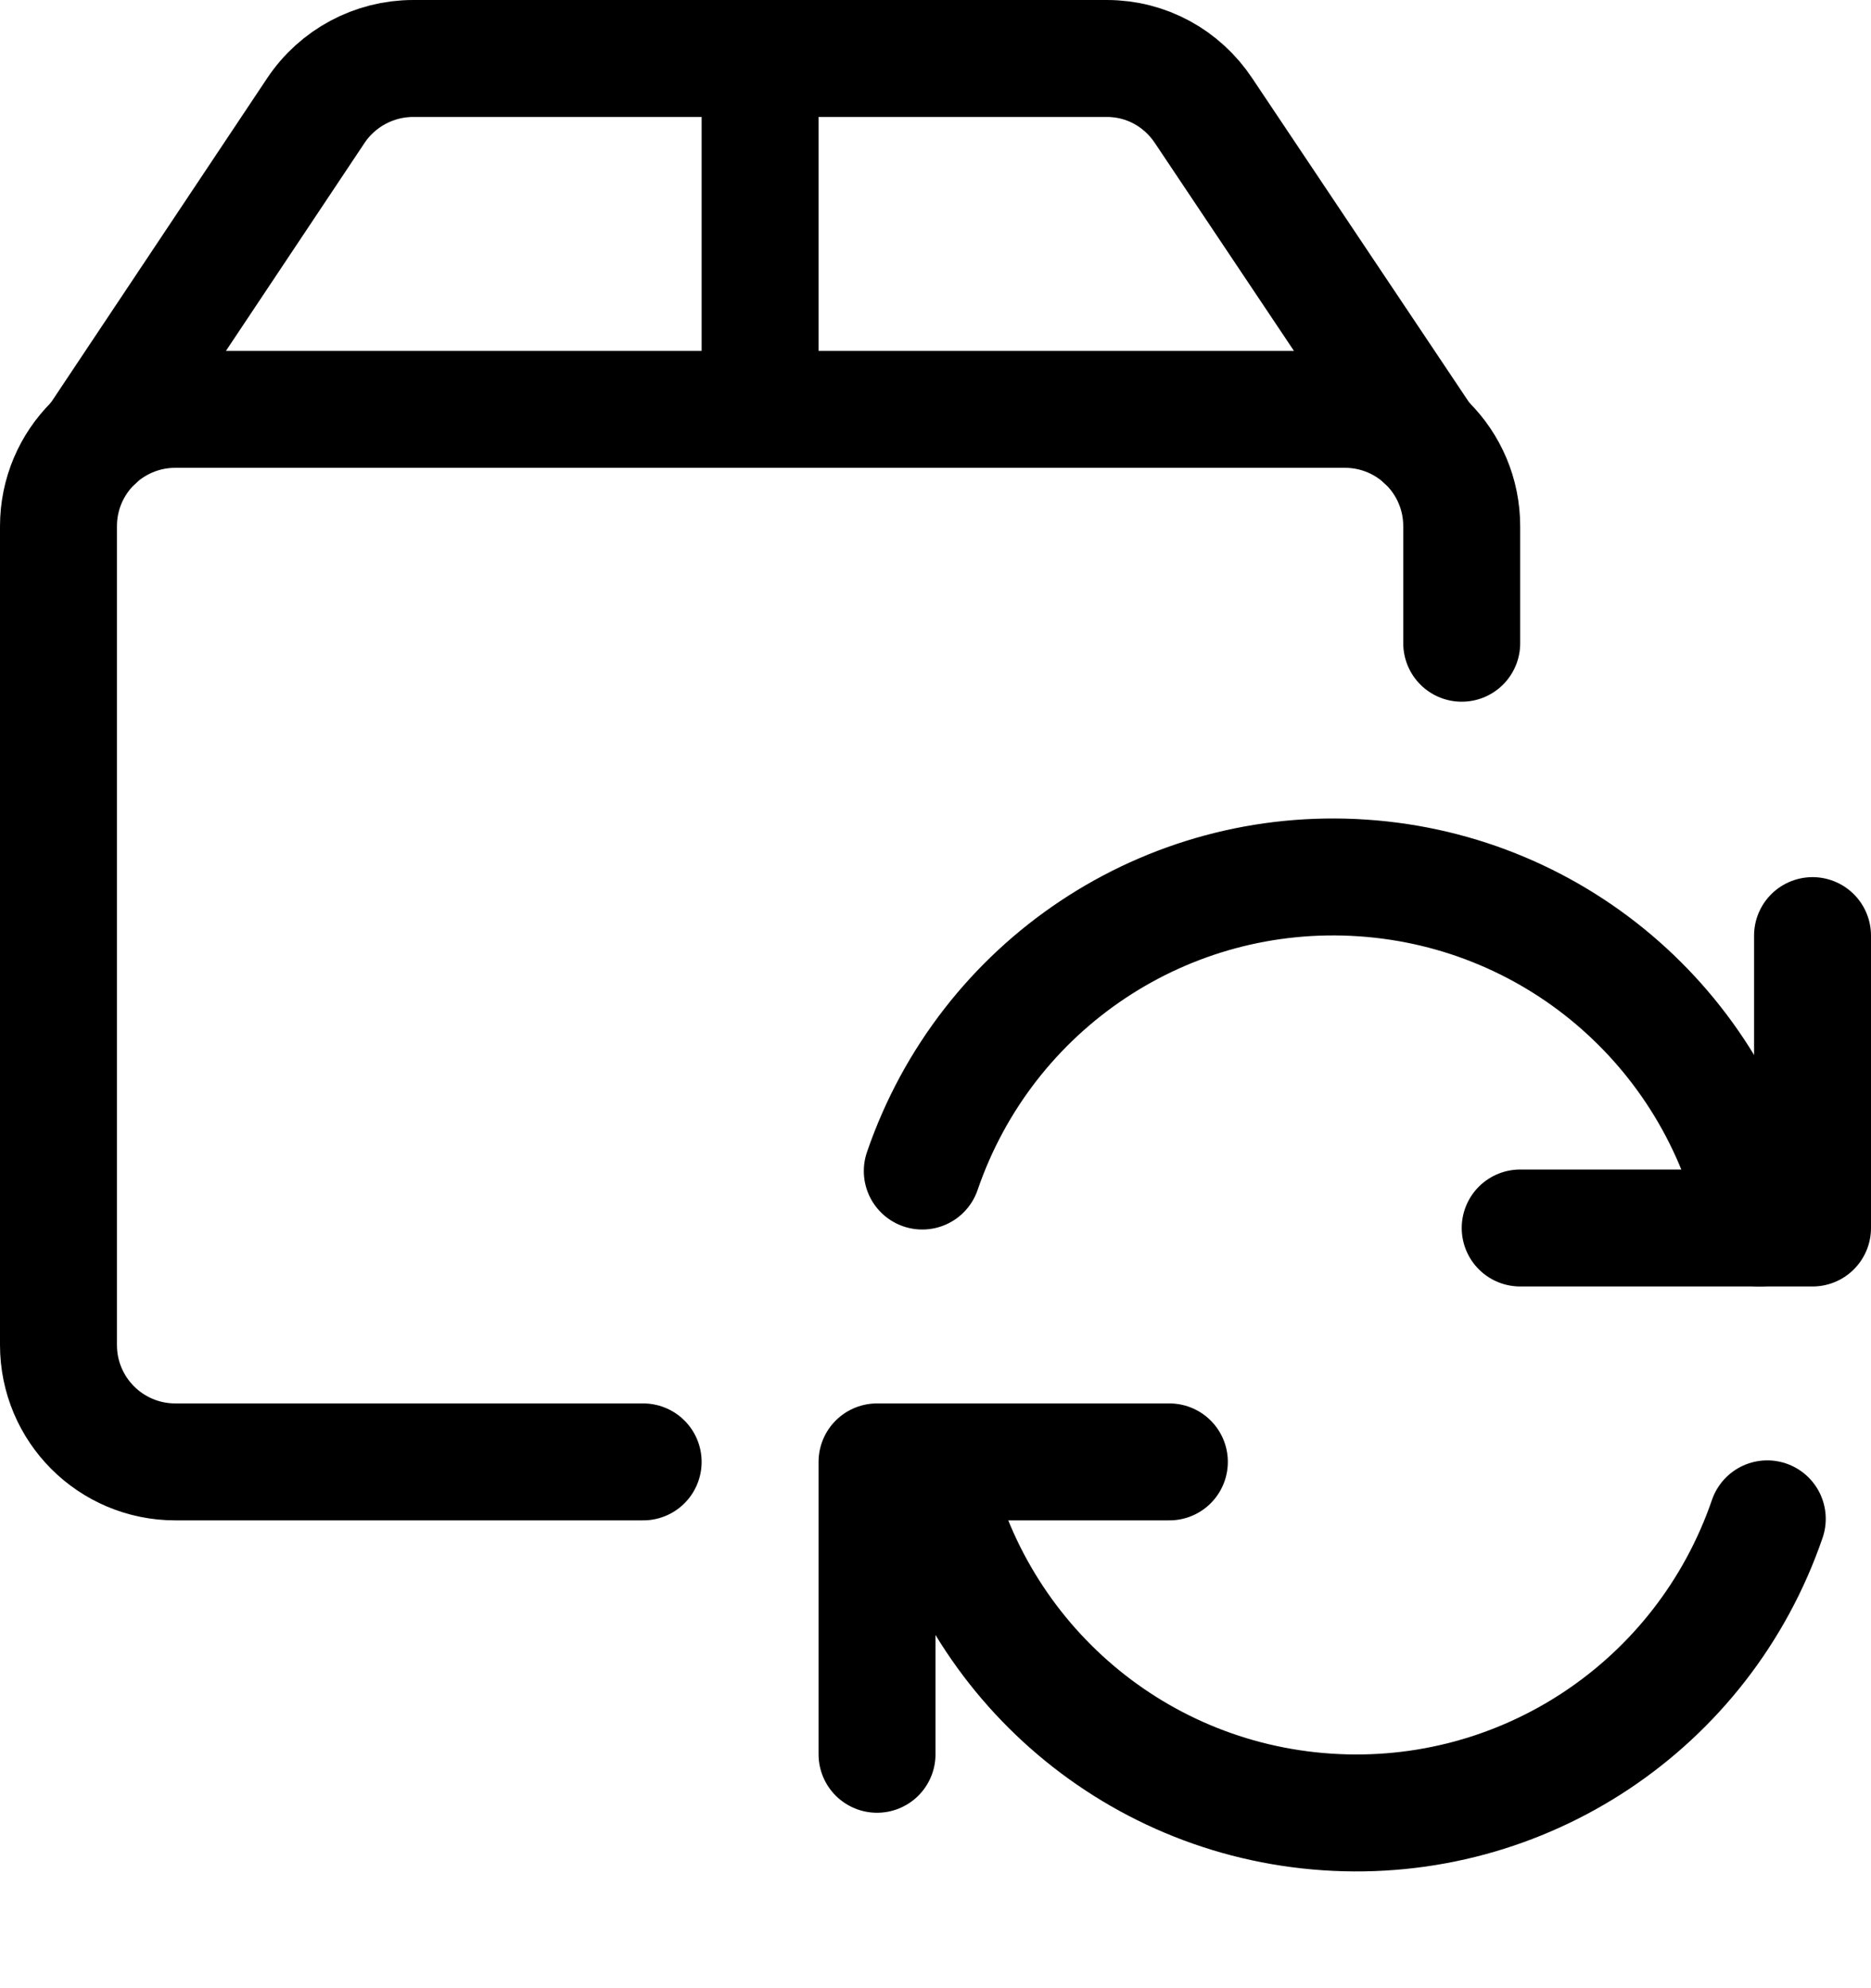
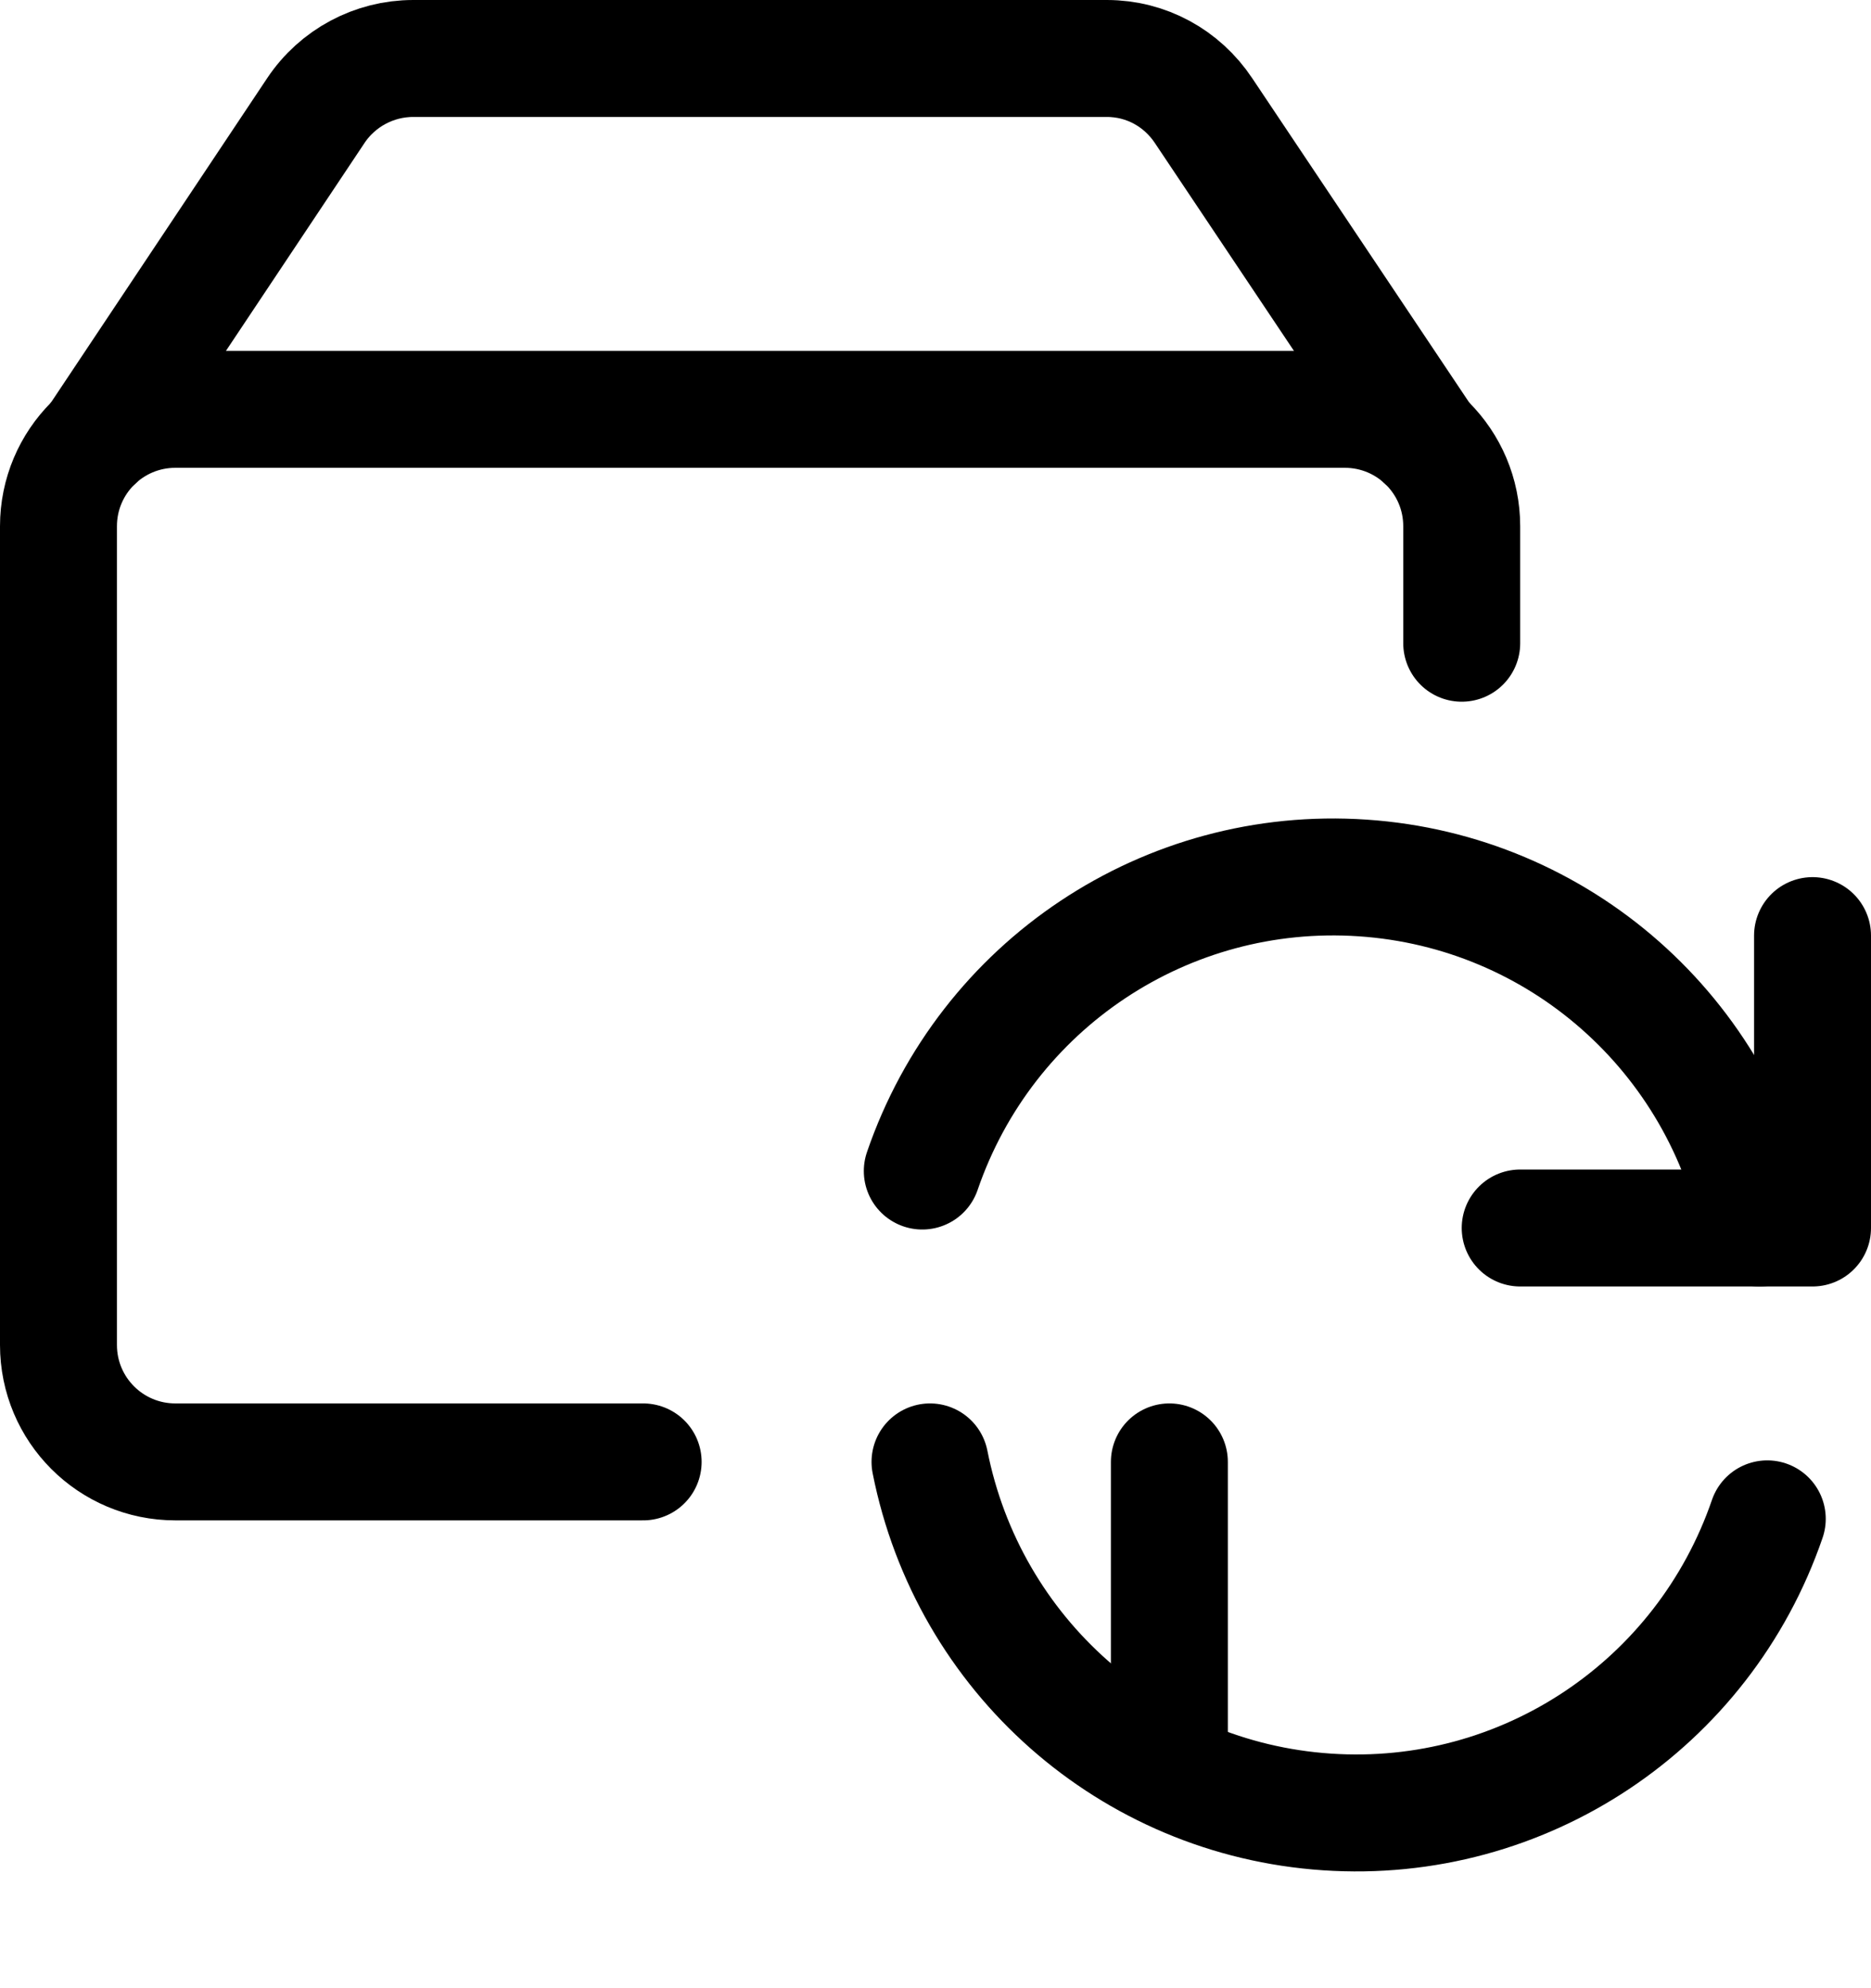
<svg xmlns="http://www.w3.org/2000/svg" width="16" height="17" viewBox="0 0 16 17" fill="none">
  <path d="M5.5 12.5H1.5C0.947 12.5 0.5 12.053 0.5 11.5V4.5C0.5 3.947 0.947 3.5 1.5 3.5H11.5C12.053 3.5 12.5 3.947 12.5 4.5V5.5" stroke="black" stroke-linecap="round" stroke-linejoin="round" />
  <path d="M12.18 3.767L10.293 0.947C10.107 0.667 9.8 0.5 9.466 0.5H3.533C3.2 0.5 2.886 0.667 2.7 0.947L0.82 3.767" stroke="black" stroke-linecap="round" stroke-linejoin="round" />
-   <path d="M6.5 0.5V3.5" stroke="black" stroke-linecap="round" stroke-linejoin="round" />
-   <path d="M10 12.5H7.5V15" stroke="black" stroke-linecap="round" stroke-linejoin="round" />
+   <path d="M10 12.5V15" stroke="black" stroke-linecap="round" stroke-linejoin="round" />
  <path d="M15.113 12.987C14.566 14.58 13.027 15.607 11.347 15.493C9.666 15.38 8.28 14.153 7.953 12.5" stroke="black" stroke-linecap="round" stroke-linejoin="round" />
  <path d="M13 10.5H15.5V8" stroke="black" stroke-linecap="round" stroke-linejoin="round" />
  <path d="M7.887 10.013C8.433 8.42 9.973 7.393 11.653 7.507C13.333 7.62 14.72 8.847 15.047 10.5" stroke="black" stroke-linecap="round" stroke-linejoin="round" />
</svg>